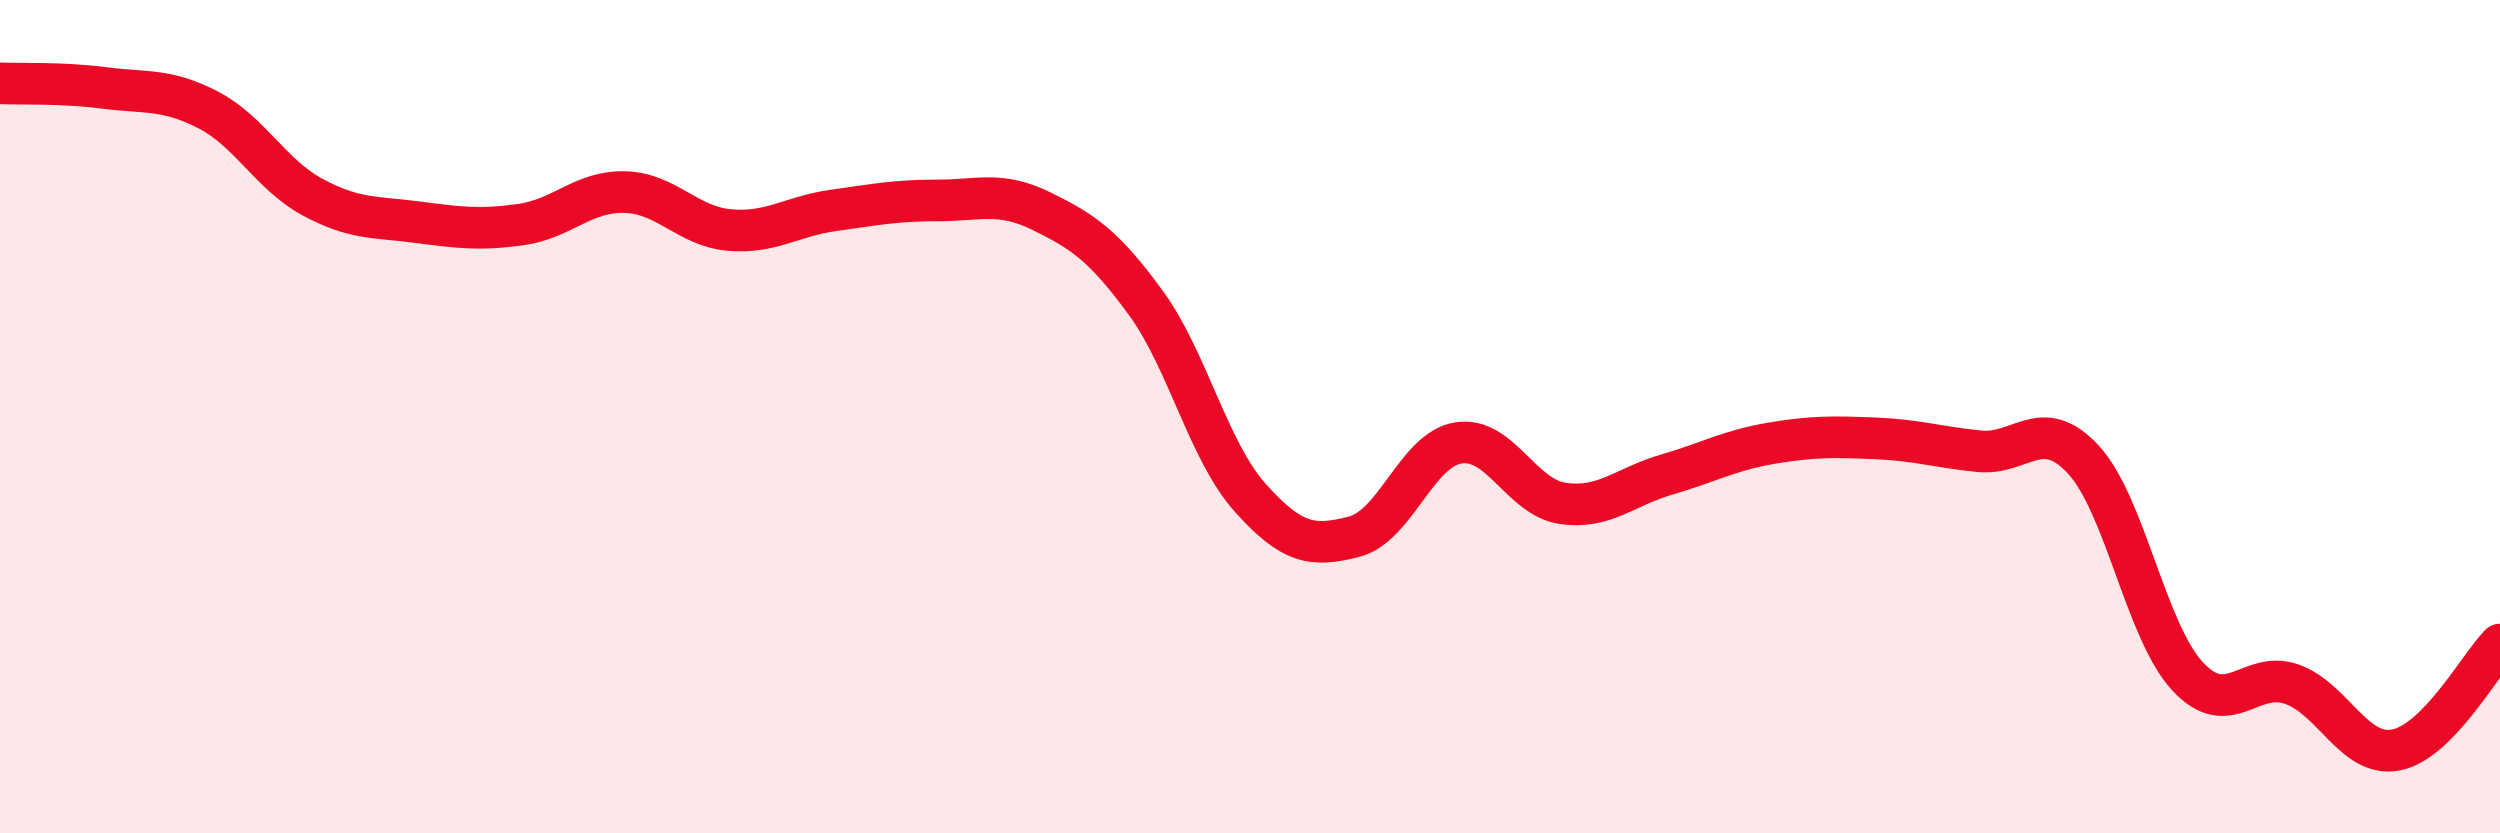
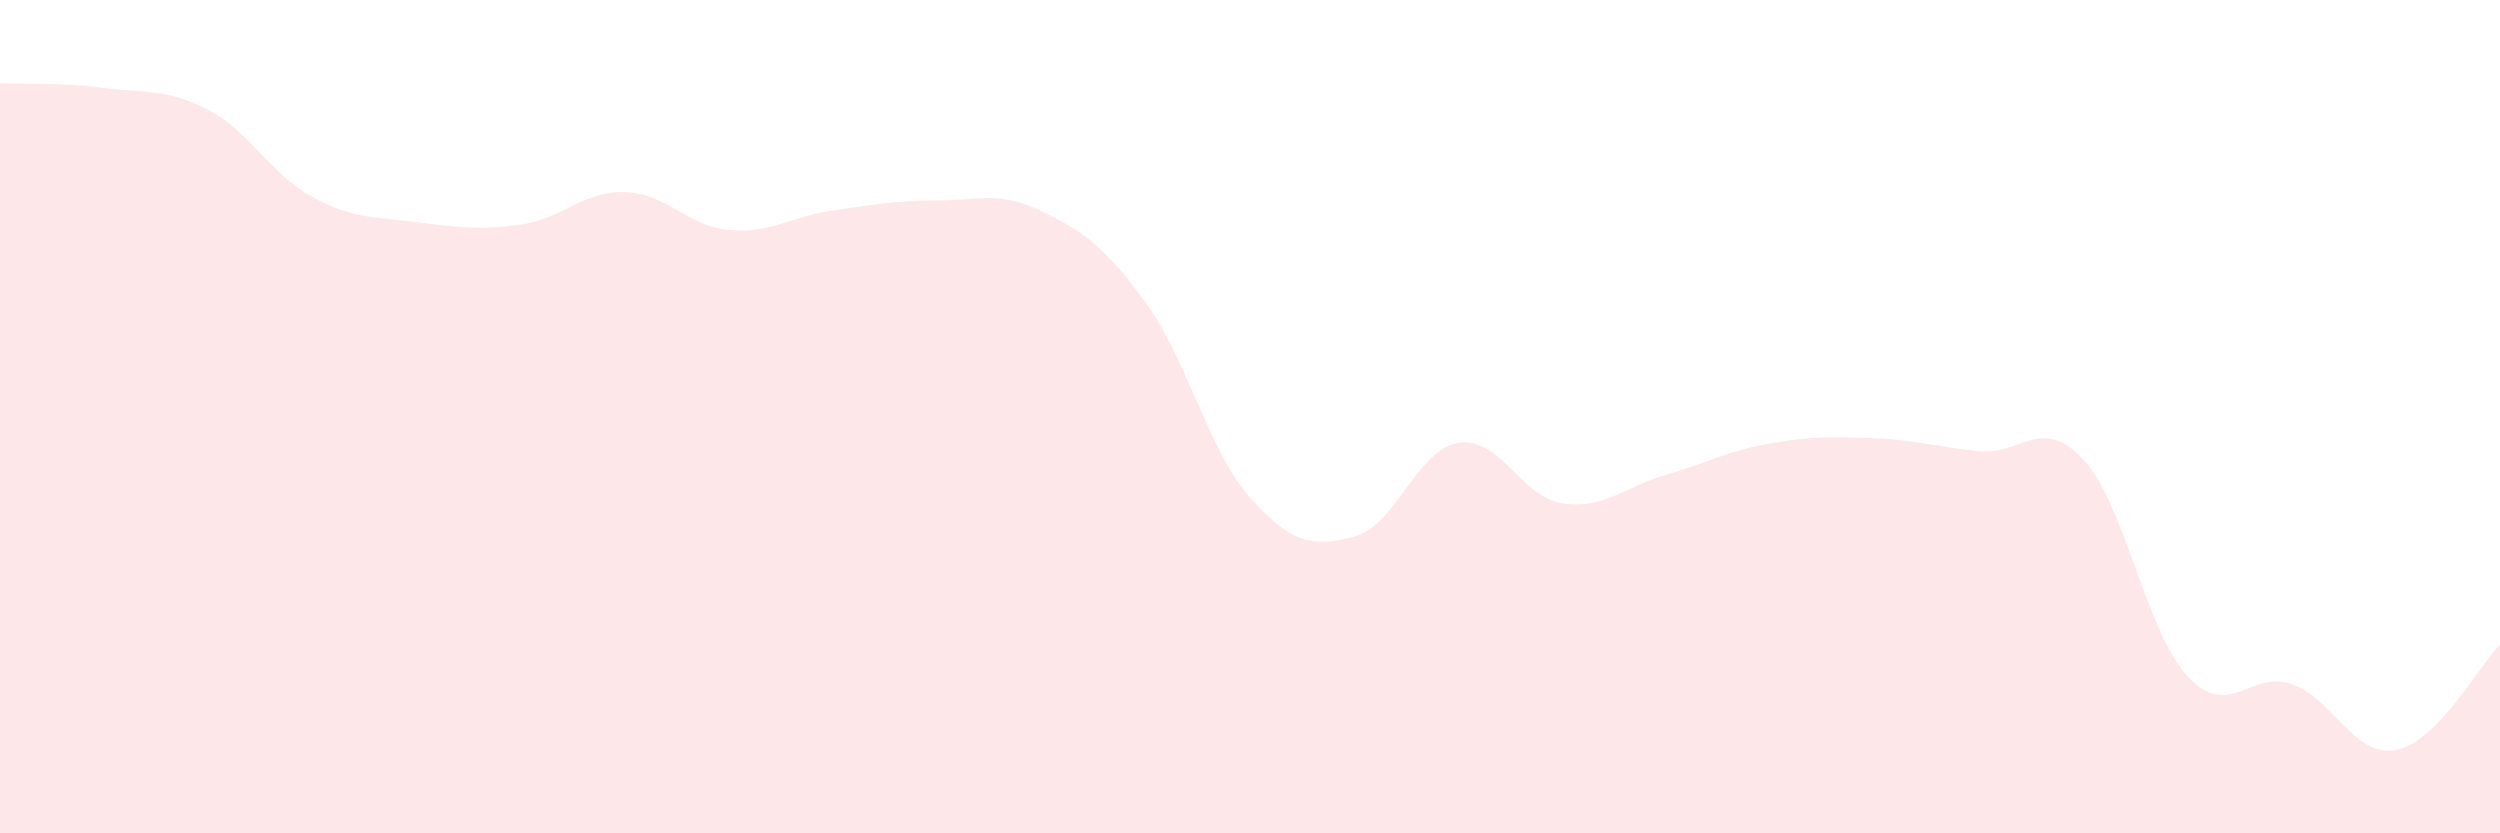
<svg xmlns="http://www.w3.org/2000/svg" width="60" height="20" viewBox="0 0 60 20">
  <path d="M 0,2 C 0.5,2.02 1.5,1.98 2.5,2.11 C 3.5,2.24 4,2.12 5,2.64 C 6,3.16 6.5,4.19 7.5,4.73 C 8.5,5.27 9,5.2 10,5.33 C 11,5.46 11.5,5.53 12.5,5.39 C 13.5,5.25 14,4.58 15,4.61 C 16,4.64 16.5,5.43 17.5,5.52 C 18.5,5.61 19,5.19 20,5.05 C 21,4.91 21.5,4.81 22.5,4.81 C 23.5,4.81 24,4.58 25,5.07 C 26,5.56 26.5,5.9 27.5,7.27 C 28.5,8.64 29,10.82 30,11.94 C 31,13.06 31.5,13.14 32.5,12.88 C 33.5,12.62 34,10.79 35,10.63 C 36,10.47 36.5,11.93 37.5,12.08 C 38.5,12.23 39,11.68 40,11.39 C 41,11.1 41.5,10.81 42.5,10.64 C 43.5,10.47 44,10.48 45,10.52 C 46,10.56 46.5,10.73 47.5,10.83 C 48.5,10.93 49,9.95 50,11.03 C 51,12.11 51.5,15.15 52.5,16.23 C 53.5,17.31 54,16.07 55,16.42 C 56,16.77 56.5,18.19 57.5,18 C 58.5,17.81 59.5,15.98 60,15.47L60 20L0 20Z" fill="#EB0A25" opacity="0.1" stroke-linecap="round" stroke-linejoin="round" />
-   <path d="M 0,2 C 0.5,2.02 1.5,1.98 2.5,2.11 C 3.5,2.24 4,2.12 5,2.64 C 6,3.16 6.5,4.19 7.5,4.73 C 8.5,5.27 9,5.2 10,5.33 C 11,5.46 11.5,5.53 12.5,5.39 C 13.5,5.25 14,4.58 15,4.61 C 16,4.64 16.5,5.43 17.5,5.52 C 18.5,5.61 19,5.19 20,5.05 C 21,4.91 21.5,4.81 22.5,4.81 C 23.5,4.81 24,4.58 25,5.07 C 26,5.56 26.5,5.9 27.5,7.27 C 28.5,8.64 29,10.82 30,11.94 C 31,13.06 31.5,13.14 32.5,12.88 C 33.5,12.62 34,10.79 35,10.63 C 36,10.47 36.5,11.93 37.5,12.08 C 38.5,12.23 39,11.68 40,11.39 C 41,11.1 41.5,10.81 42.5,10.64 C 43.5,10.47 44,10.48 45,10.52 C 46,10.56 46.5,10.73 47.5,10.83 C 48.5,10.93 49,9.95 50,11.03 C 51,12.11 51.5,15.15 52.5,16.23 C 53.5,17.31 54,16.07 55,16.42 C 56,16.77 56.5,18.19 57.5,18 C 58.5,17.81 59.5,15.98 60,15.47" stroke="#EB0A25" stroke-width="1" fill="none" stroke-linecap="round" stroke-linejoin="round" />
</svg>